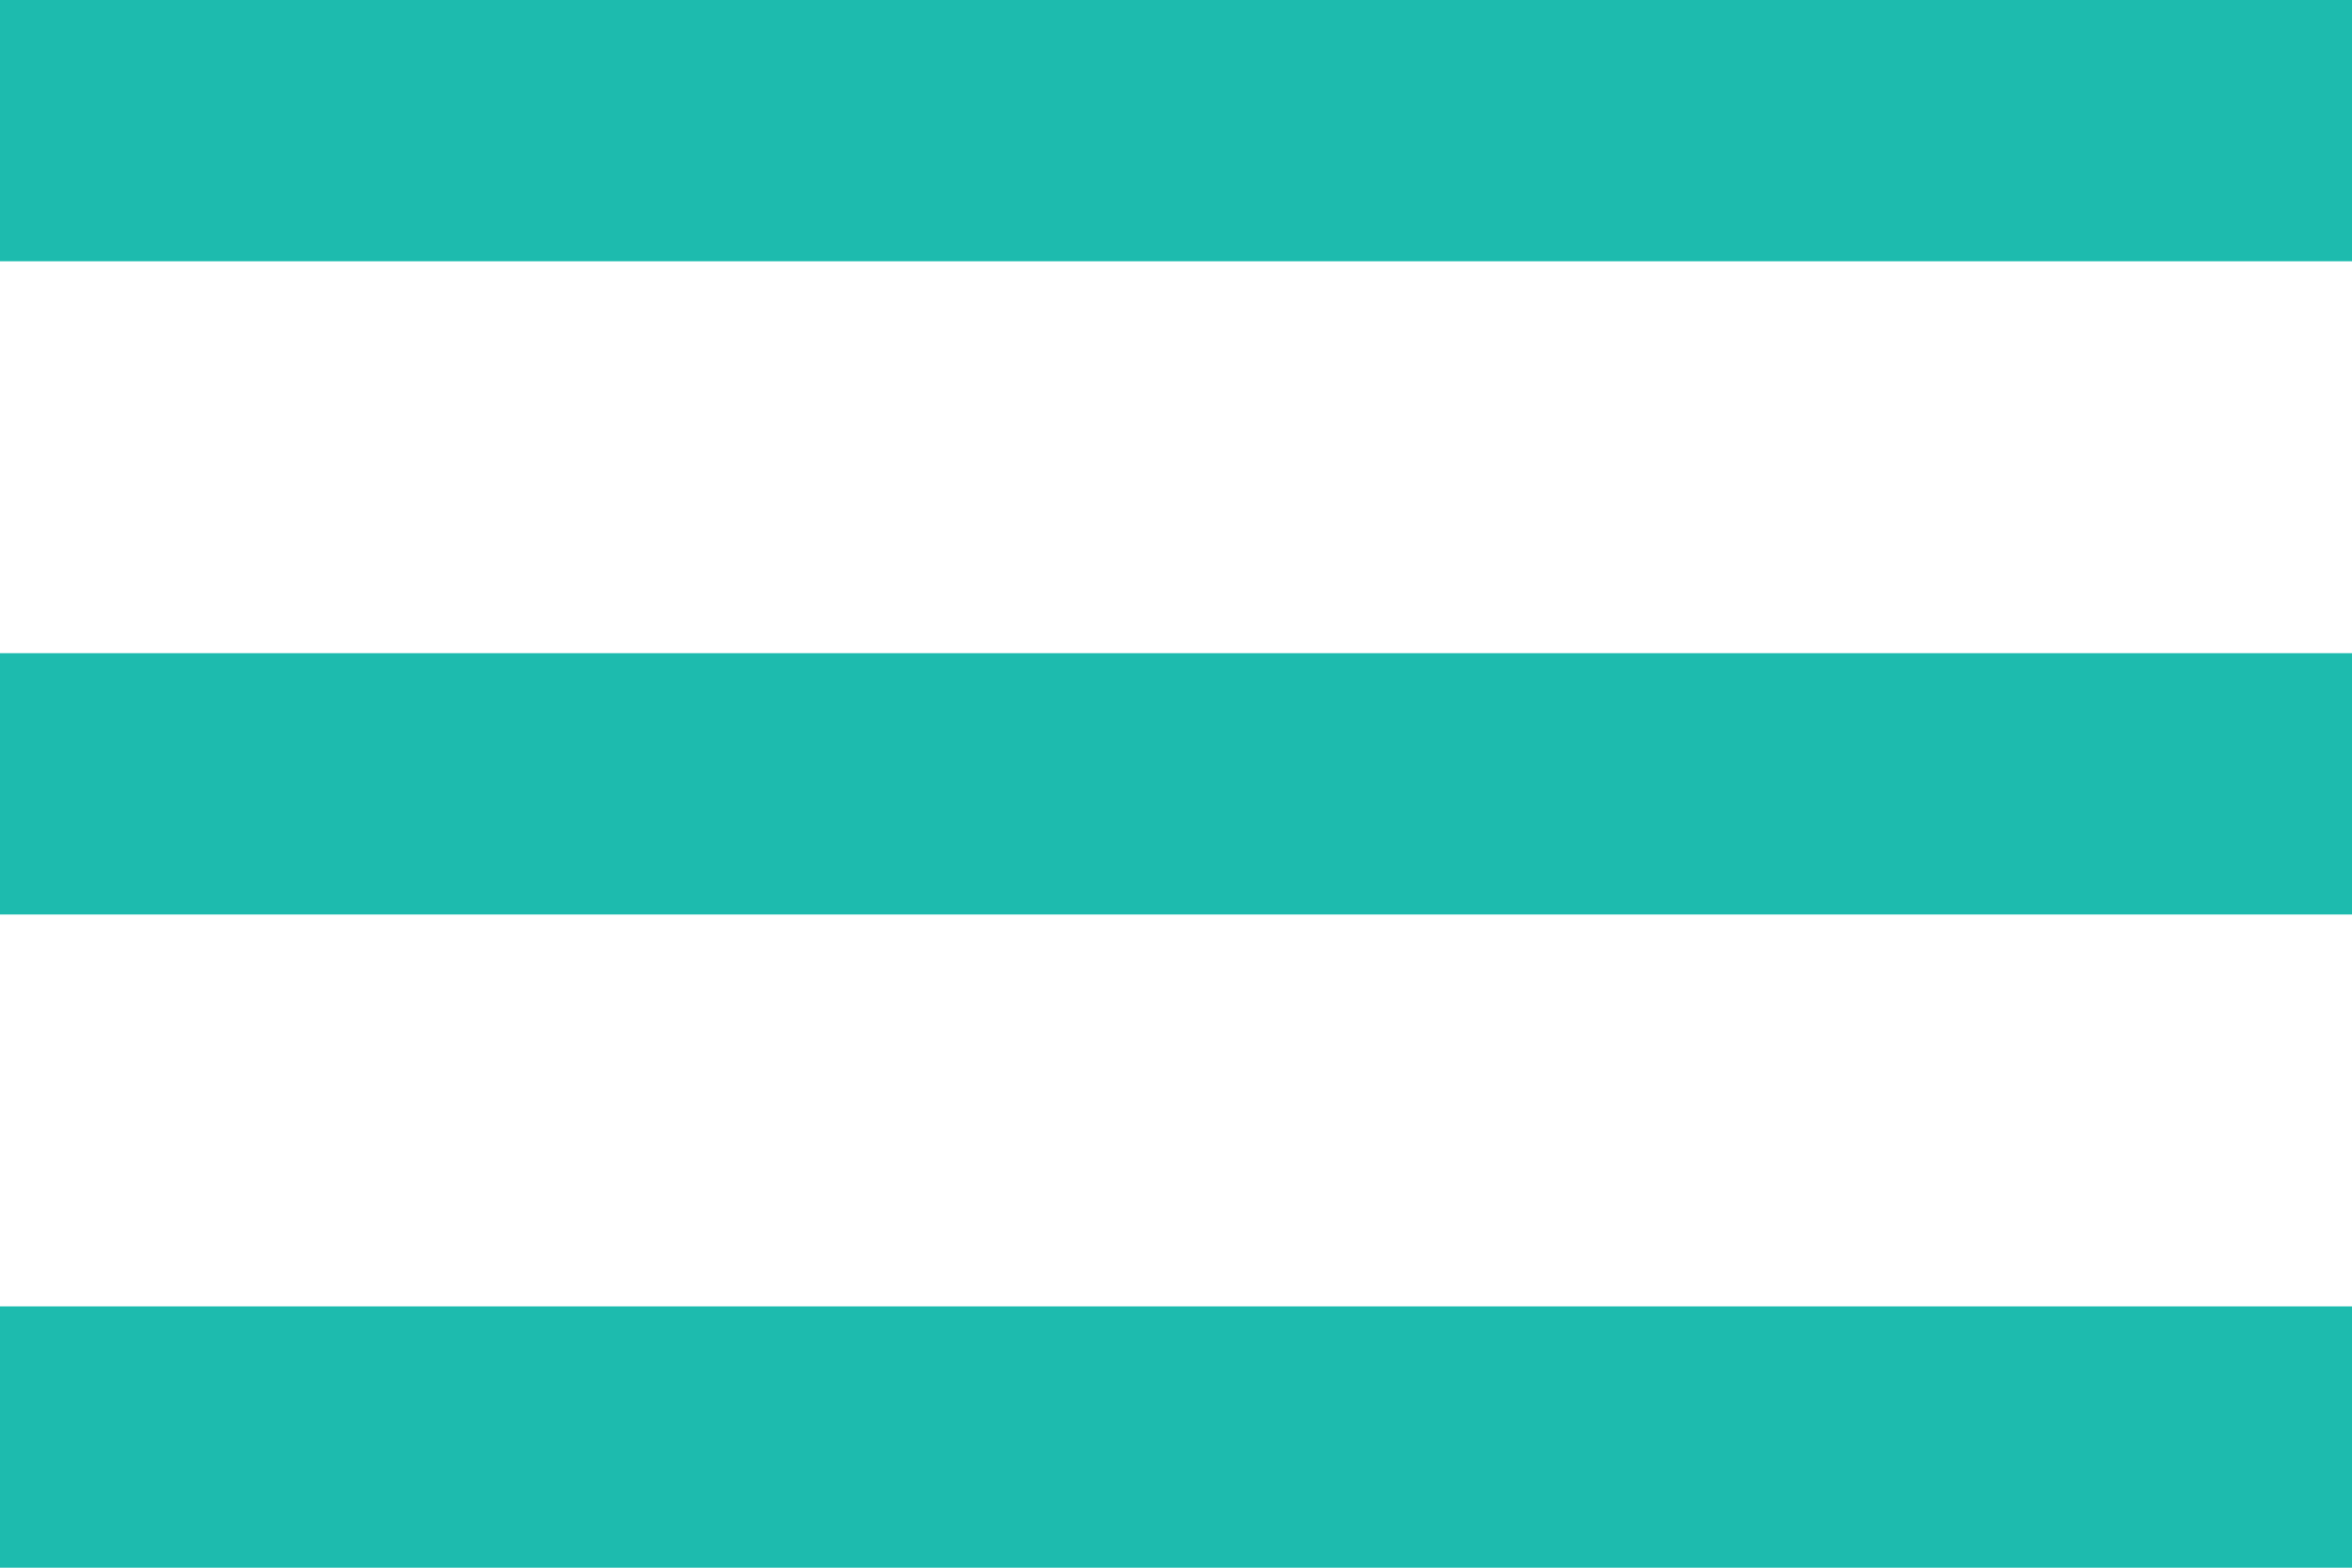
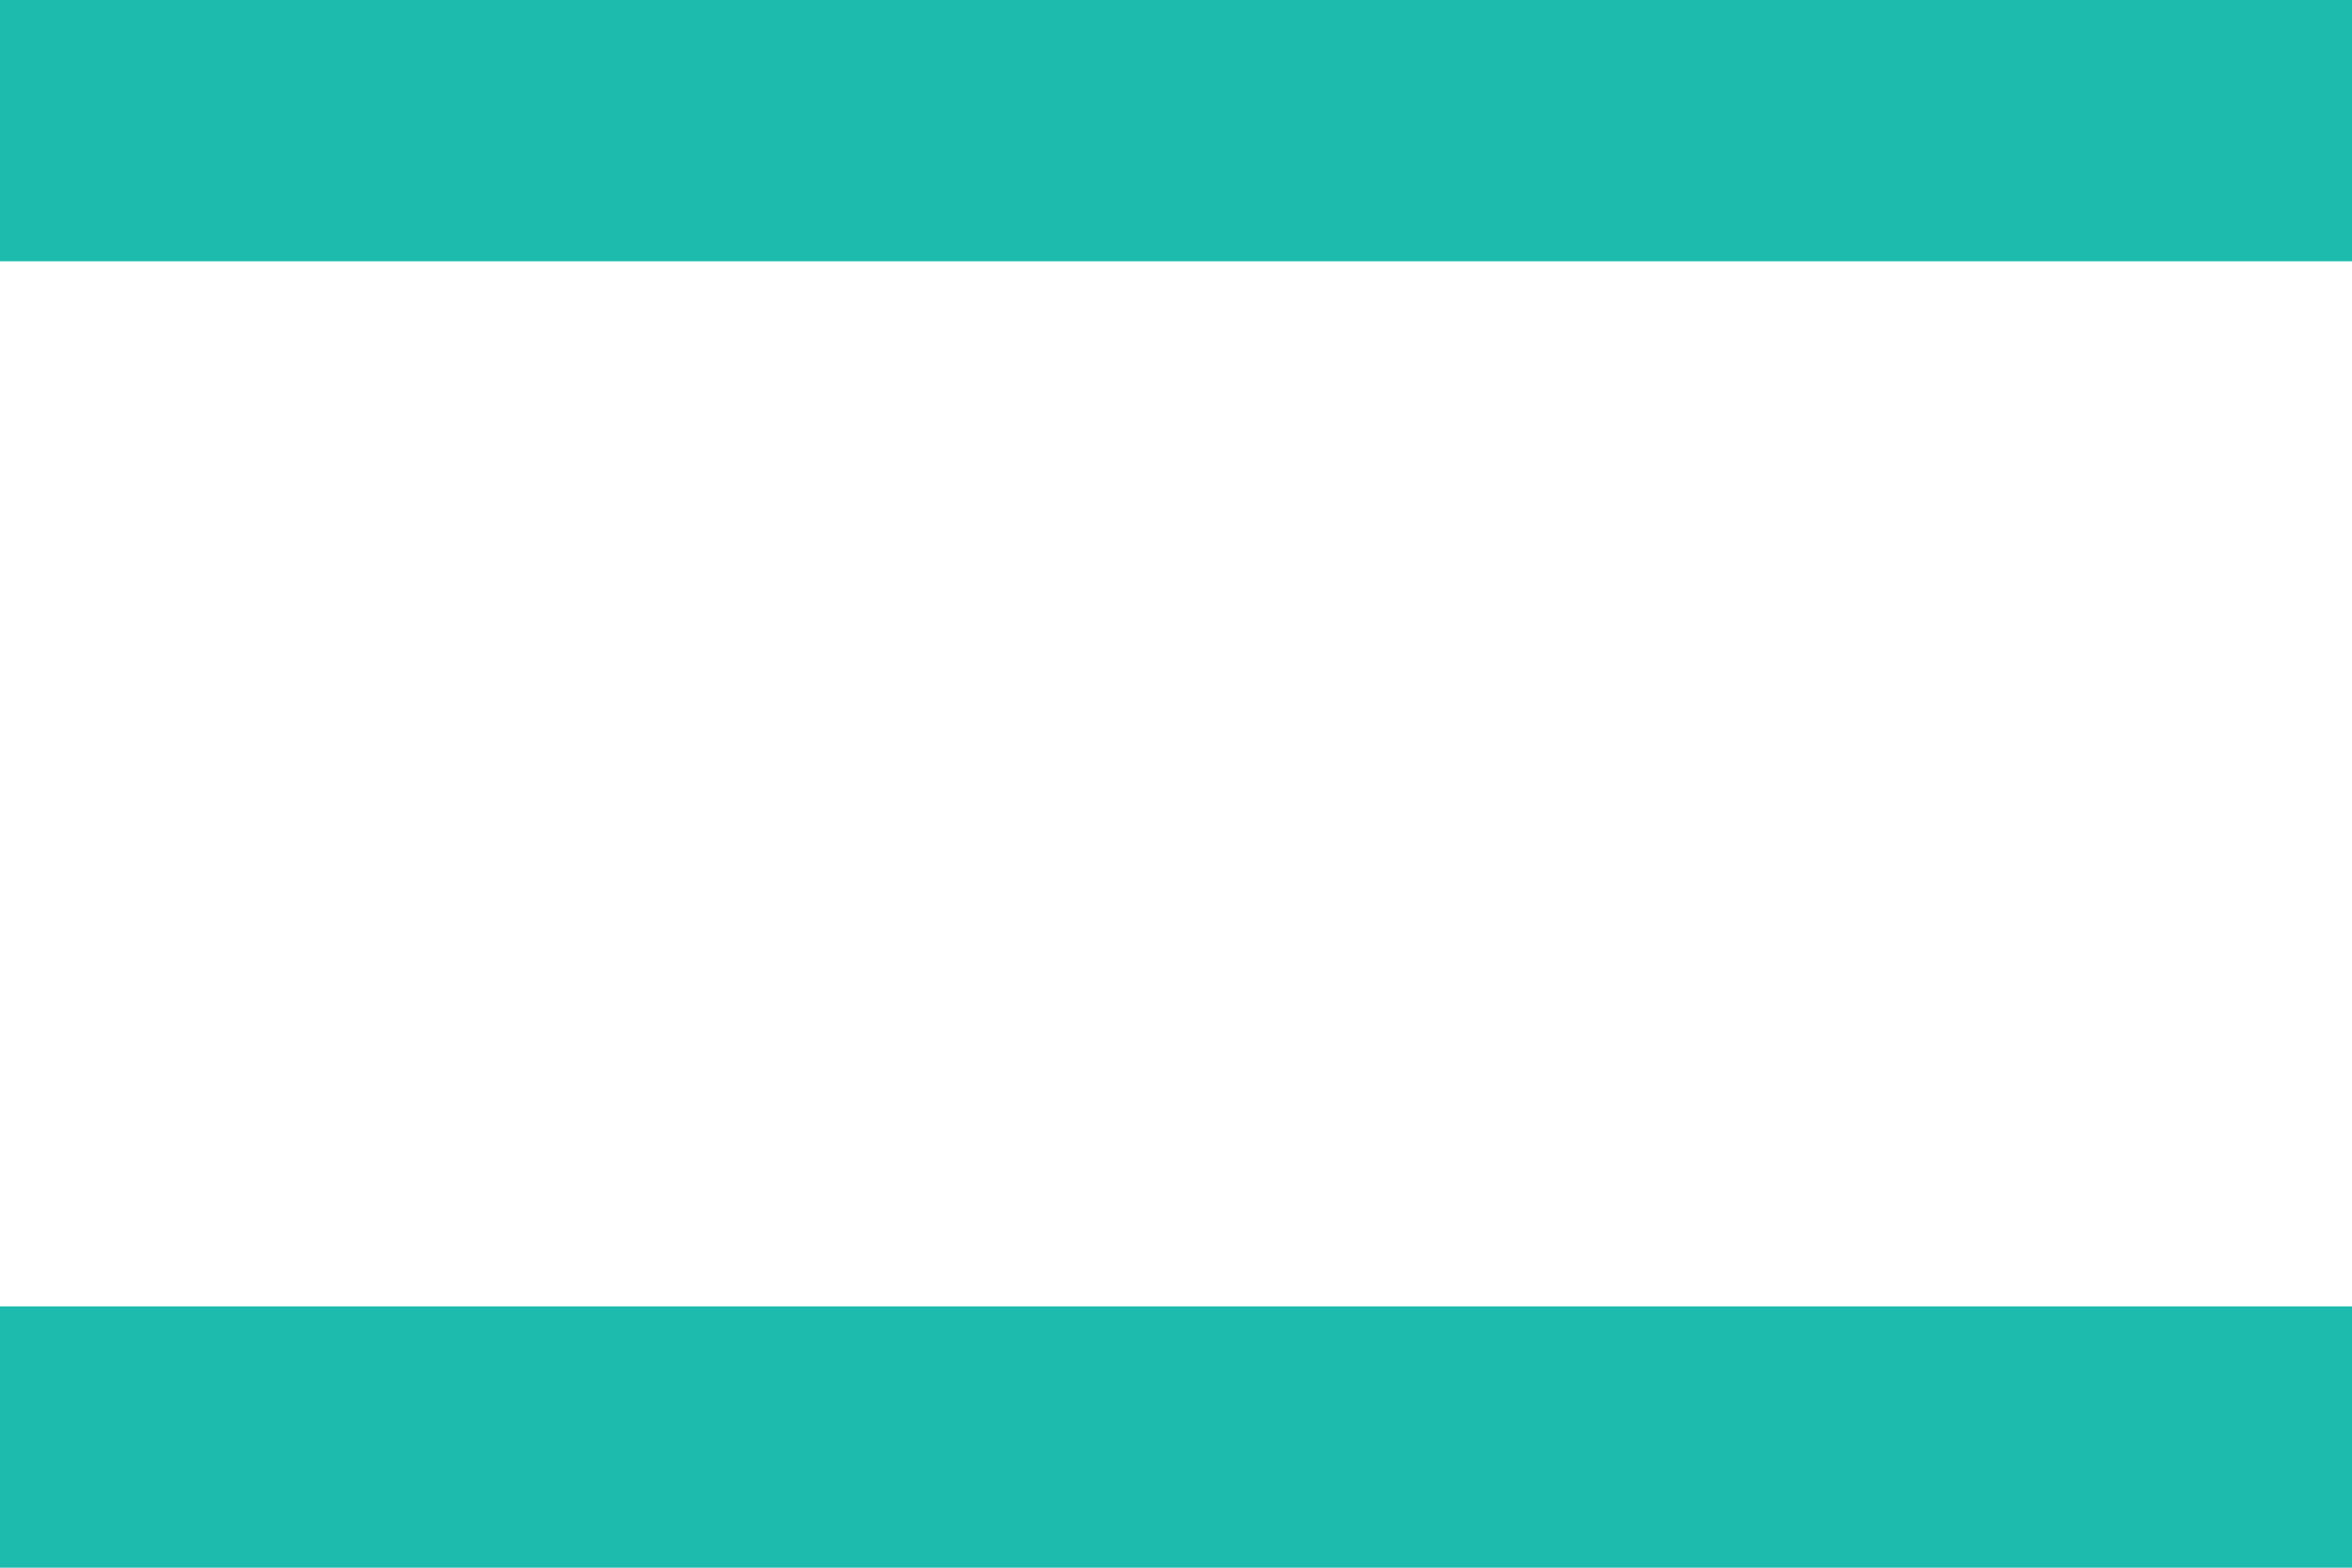
<svg xmlns="http://www.w3.org/2000/svg" width="18" height="12" viewBox="0 0 18 12" fill="none">
-   <path fill-rule="evenodd" clip-rule="evenodd" d="M0 12H18V10H0V12Z" fill="#1DBBAE" />
-   <path fill-rule="evenodd" clip-rule="evenodd" d="M0 7H18V5H0V7Z" fill="#1DBBAE" />
+   <path fill-rule="evenodd" clip-rule="evenodd" d="M0 12H18V10H0Z" fill="#1DBBAE" />
  <path fill-rule="evenodd" clip-rule="evenodd" d="M0 0V2H18V0H0Z" fill="#1DBBAE" />
</svg>